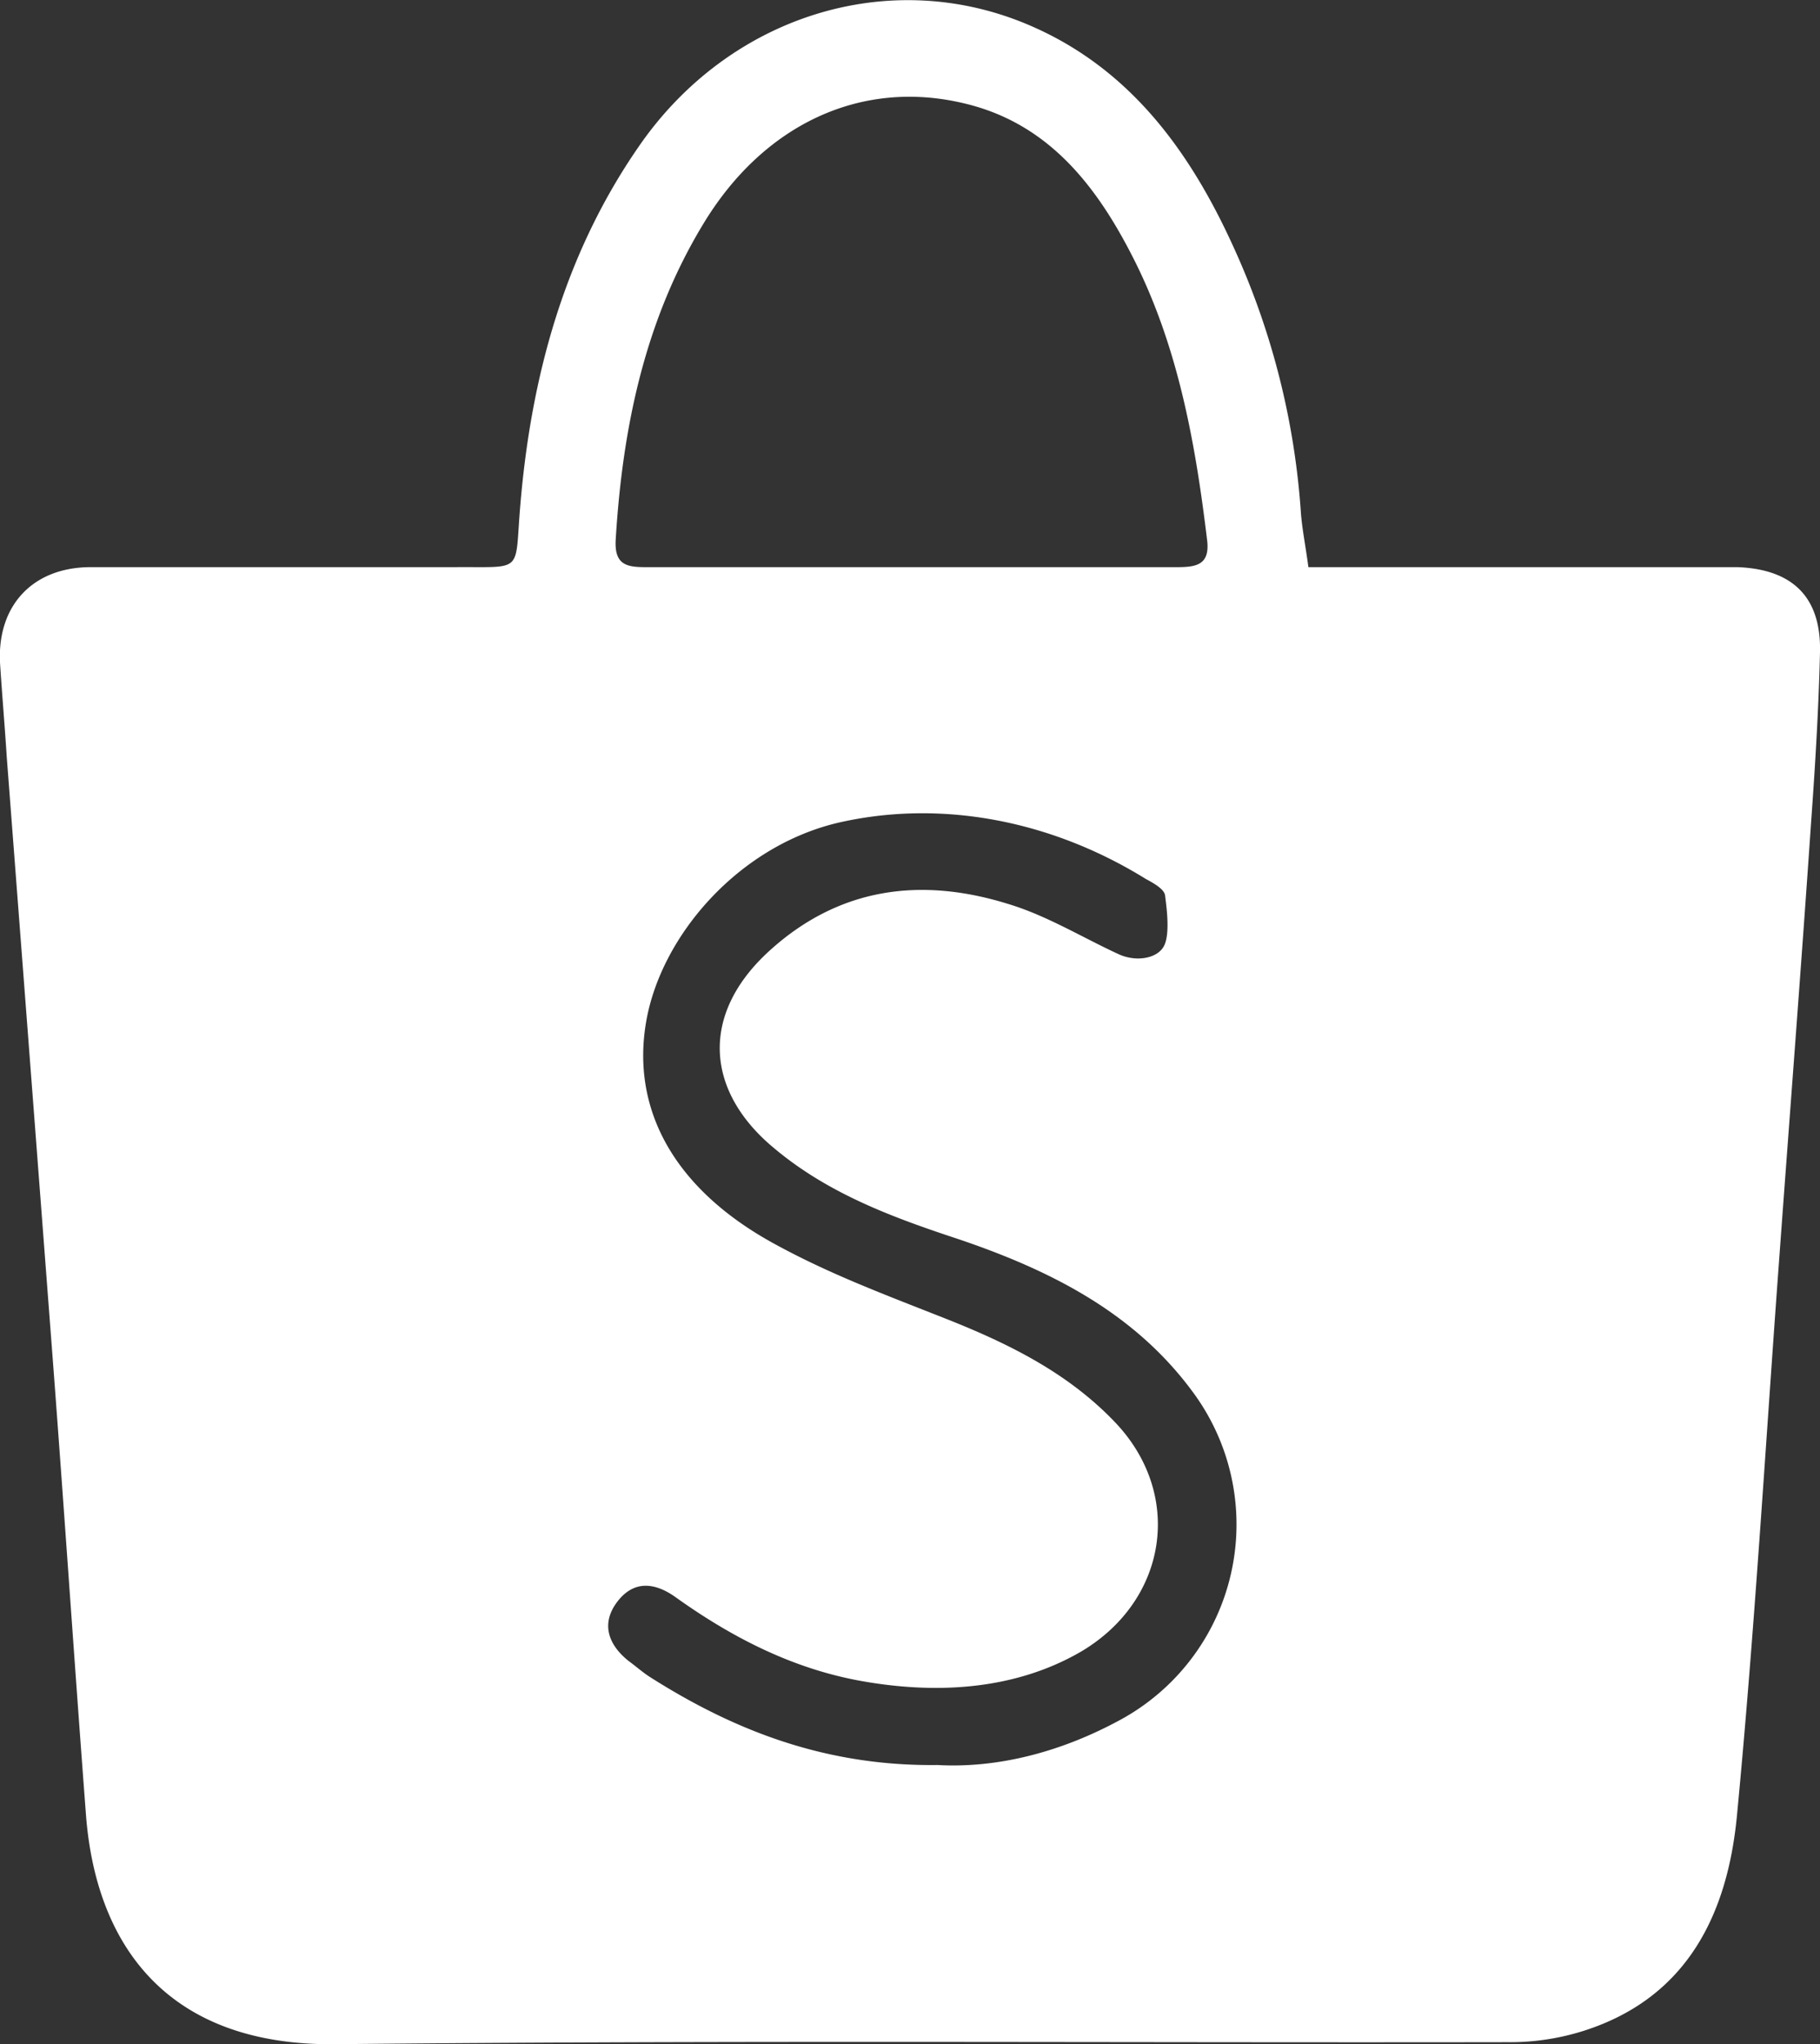
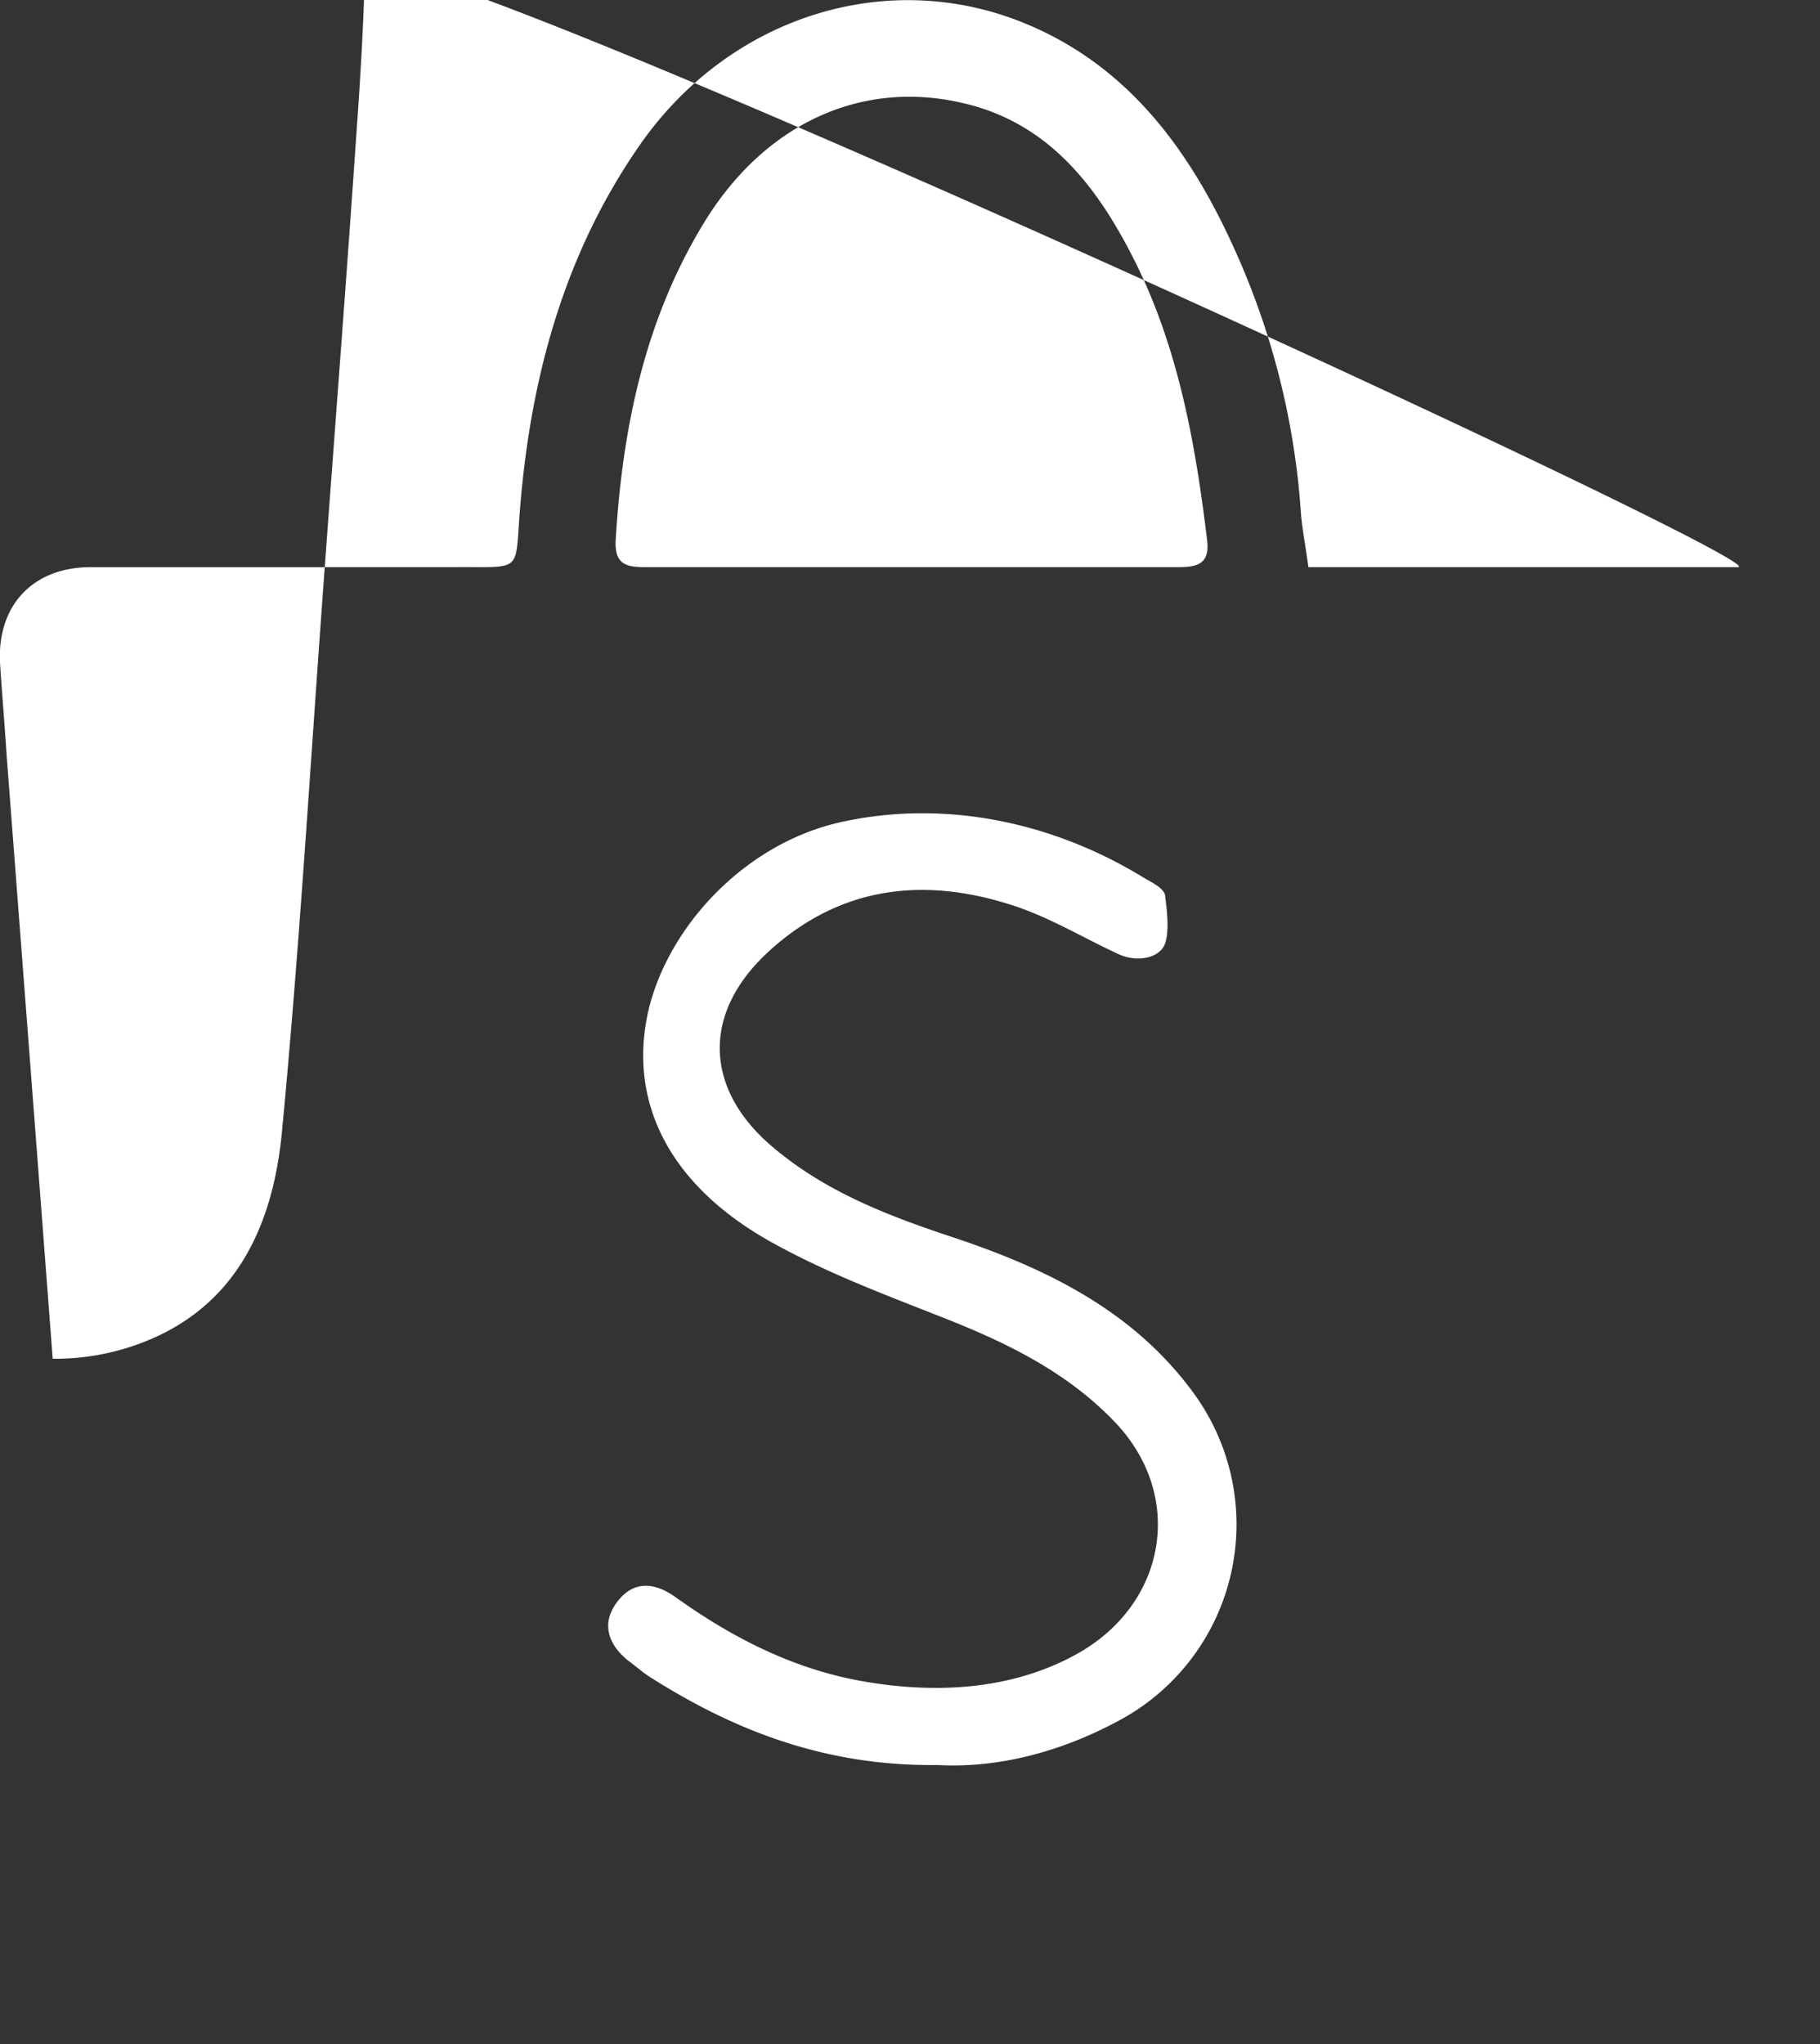
<svg xmlns="http://www.w3.org/2000/svg" id="Layer_1" data-name="Layer 1" viewBox="0 0 269.3 302.4">
  <rect x="0" y="0" width="269.3" height="302.4" fill="#333333" stroke="none" />
  <defs>
    <style>.cls-1{fill:#fff;}</style>
  </defs>
  <g id="UqsRGI">
-     <path class="cls-1" d="M257.1,83.9H193.6c-.4-3-.9-5.5-1.1-7.9a112.8,112.8,0,0,0-10-39.5C176,22.2,167,9.9,152,3.6c-20.7-8.7-44.3-1.1-57.5,18.1-11,15.9-15.9,34-17.5,52.9-.9,10.4.7,9.2-9.8,9.3h-54C4.8,84-.4,89.6,0,98c.3,4.7.7,9.3,1,14q3.4,44.4,6.8,89c1.7,22.4,3.2,44.8,4.9,67.2,1.4,19.4,11.9,34.5,37,34.2,57.8-.6,115.6-.2,173.4-.3a36,36,0,0,0,11.3-1.7c15.3-4.9,21.2-17.3,22.6-31.7,2.6-27.1,4.2-54.4,6.2-81.6,1.6-21.9,3.3-43.8,4.8-65.7.6-8.3,1.1-16.6,1.3-24.9S265.1,84.2,257.1,83.9Zm-166-4c1-16.6,4.3-32.6,13.1-47s23.1-21.3,38.5-17.6c12.7,3,19.9,12.6,25.4,23.7,6.3,12.8,8.8,26.7,10.5,40.8.5,3.8-1.6,4.1-4.5,4.1H95.7C92.9,83.9,90.9,83.7,91.1,79.9Zm74.7,174.5c-8.8,4.8-18.2,7.2-27.1,6.7-16.4.2-29.9-5-42.5-13-1.1-.7-2.1-1.6-3.2-2.4-3-2.4-4.1-5.5-1.7-8.7s5.5-3,8.7-.7c8.4,6,17.4,10.6,27.6,12.4s22.1,1.6,32.4-4.4c12.8-7.6,15.2-23.3,4.9-34-7.1-7.4-16-11.7-25.4-15.4s-17.1-6.6-25.1-11c-14.7-8.1-21-19.8-18.8-32.7s13.9-26.3,28.9-29.6,31.1-.2,45,8.4c1.1.6,2.8,1.5,2.9,2.5s.8,5.3-.1,7.3-4.2,2.6-6.9,1.3c-5.4-2.5-10.6-5.7-16.3-7.4-12.9-4-25-2.4-35.3,7s-9.4,20.8.8,29.2c8,6.7,17.5,10.2,27.2,13.4,13.6,4.6,26.2,10.9,34.9,22.9A32.9,32.9,0,0,1,165.8,254.4Z" />
+     <path class="cls-1" d="M257.1,83.9H193.6c-.4-3-.9-5.5-1.1-7.9a112.8,112.8,0,0,0-10-39.5C176,22.2,167,9.9,152,3.6c-20.7-8.7-44.3-1.1-57.5,18.1-11,15.9-15.9,34-17.5,52.9-.9,10.4.7,9.2-9.8,9.3h-54C4.8,84-.4,89.6,0,98c.3,4.7.7,9.3,1,14q3.4,44.4,6.8,89a36,36,0,0,0,11.3-1.7c15.3-4.9,21.2-17.3,22.6-31.7,2.6-27.1,4.2-54.4,6.2-81.6,1.6-21.9,3.3-43.8,4.8-65.7.6-8.3,1.1-16.6,1.3-24.9S265.1,84.2,257.1,83.9Zm-166-4c1-16.6,4.3-32.6,13.1-47s23.1-21.3,38.5-17.6c12.7,3,19.9,12.6,25.4,23.7,6.3,12.8,8.8,26.7,10.5,40.8.5,3.8-1.6,4.1-4.5,4.1H95.7C92.9,83.9,90.9,83.7,91.1,79.9Zm74.7,174.5c-8.8,4.8-18.2,7.2-27.1,6.7-16.4.2-29.9-5-42.5-13-1.1-.7-2.1-1.6-3.2-2.4-3-2.4-4.1-5.5-1.7-8.7s5.5-3,8.7-.7c8.4,6,17.4,10.6,27.6,12.4s22.1,1.6,32.4-4.4c12.8-7.6,15.2-23.3,4.9-34-7.1-7.4-16-11.7-25.4-15.4s-17.1-6.6-25.1-11c-14.7-8.1-21-19.8-18.8-32.7s13.9-26.3,28.9-29.6,31.1-.2,45,8.4c1.1.6,2.8,1.5,2.9,2.5s.8,5.3-.1,7.3-4.2,2.6-6.9,1.3c-5.4-2.5-10.6-5.7-16.3-7.4-12.9-4-25-2.4-35.3,7s-9.4,20.8.8,29.2c8,6.7,17.5,10.2,27.2,13.4,13.6,4.6,26.2,10.9,34.9,22.9A32.9,32.9,0,0,1,165.8,254.4Z" />
  </g>
</svg>